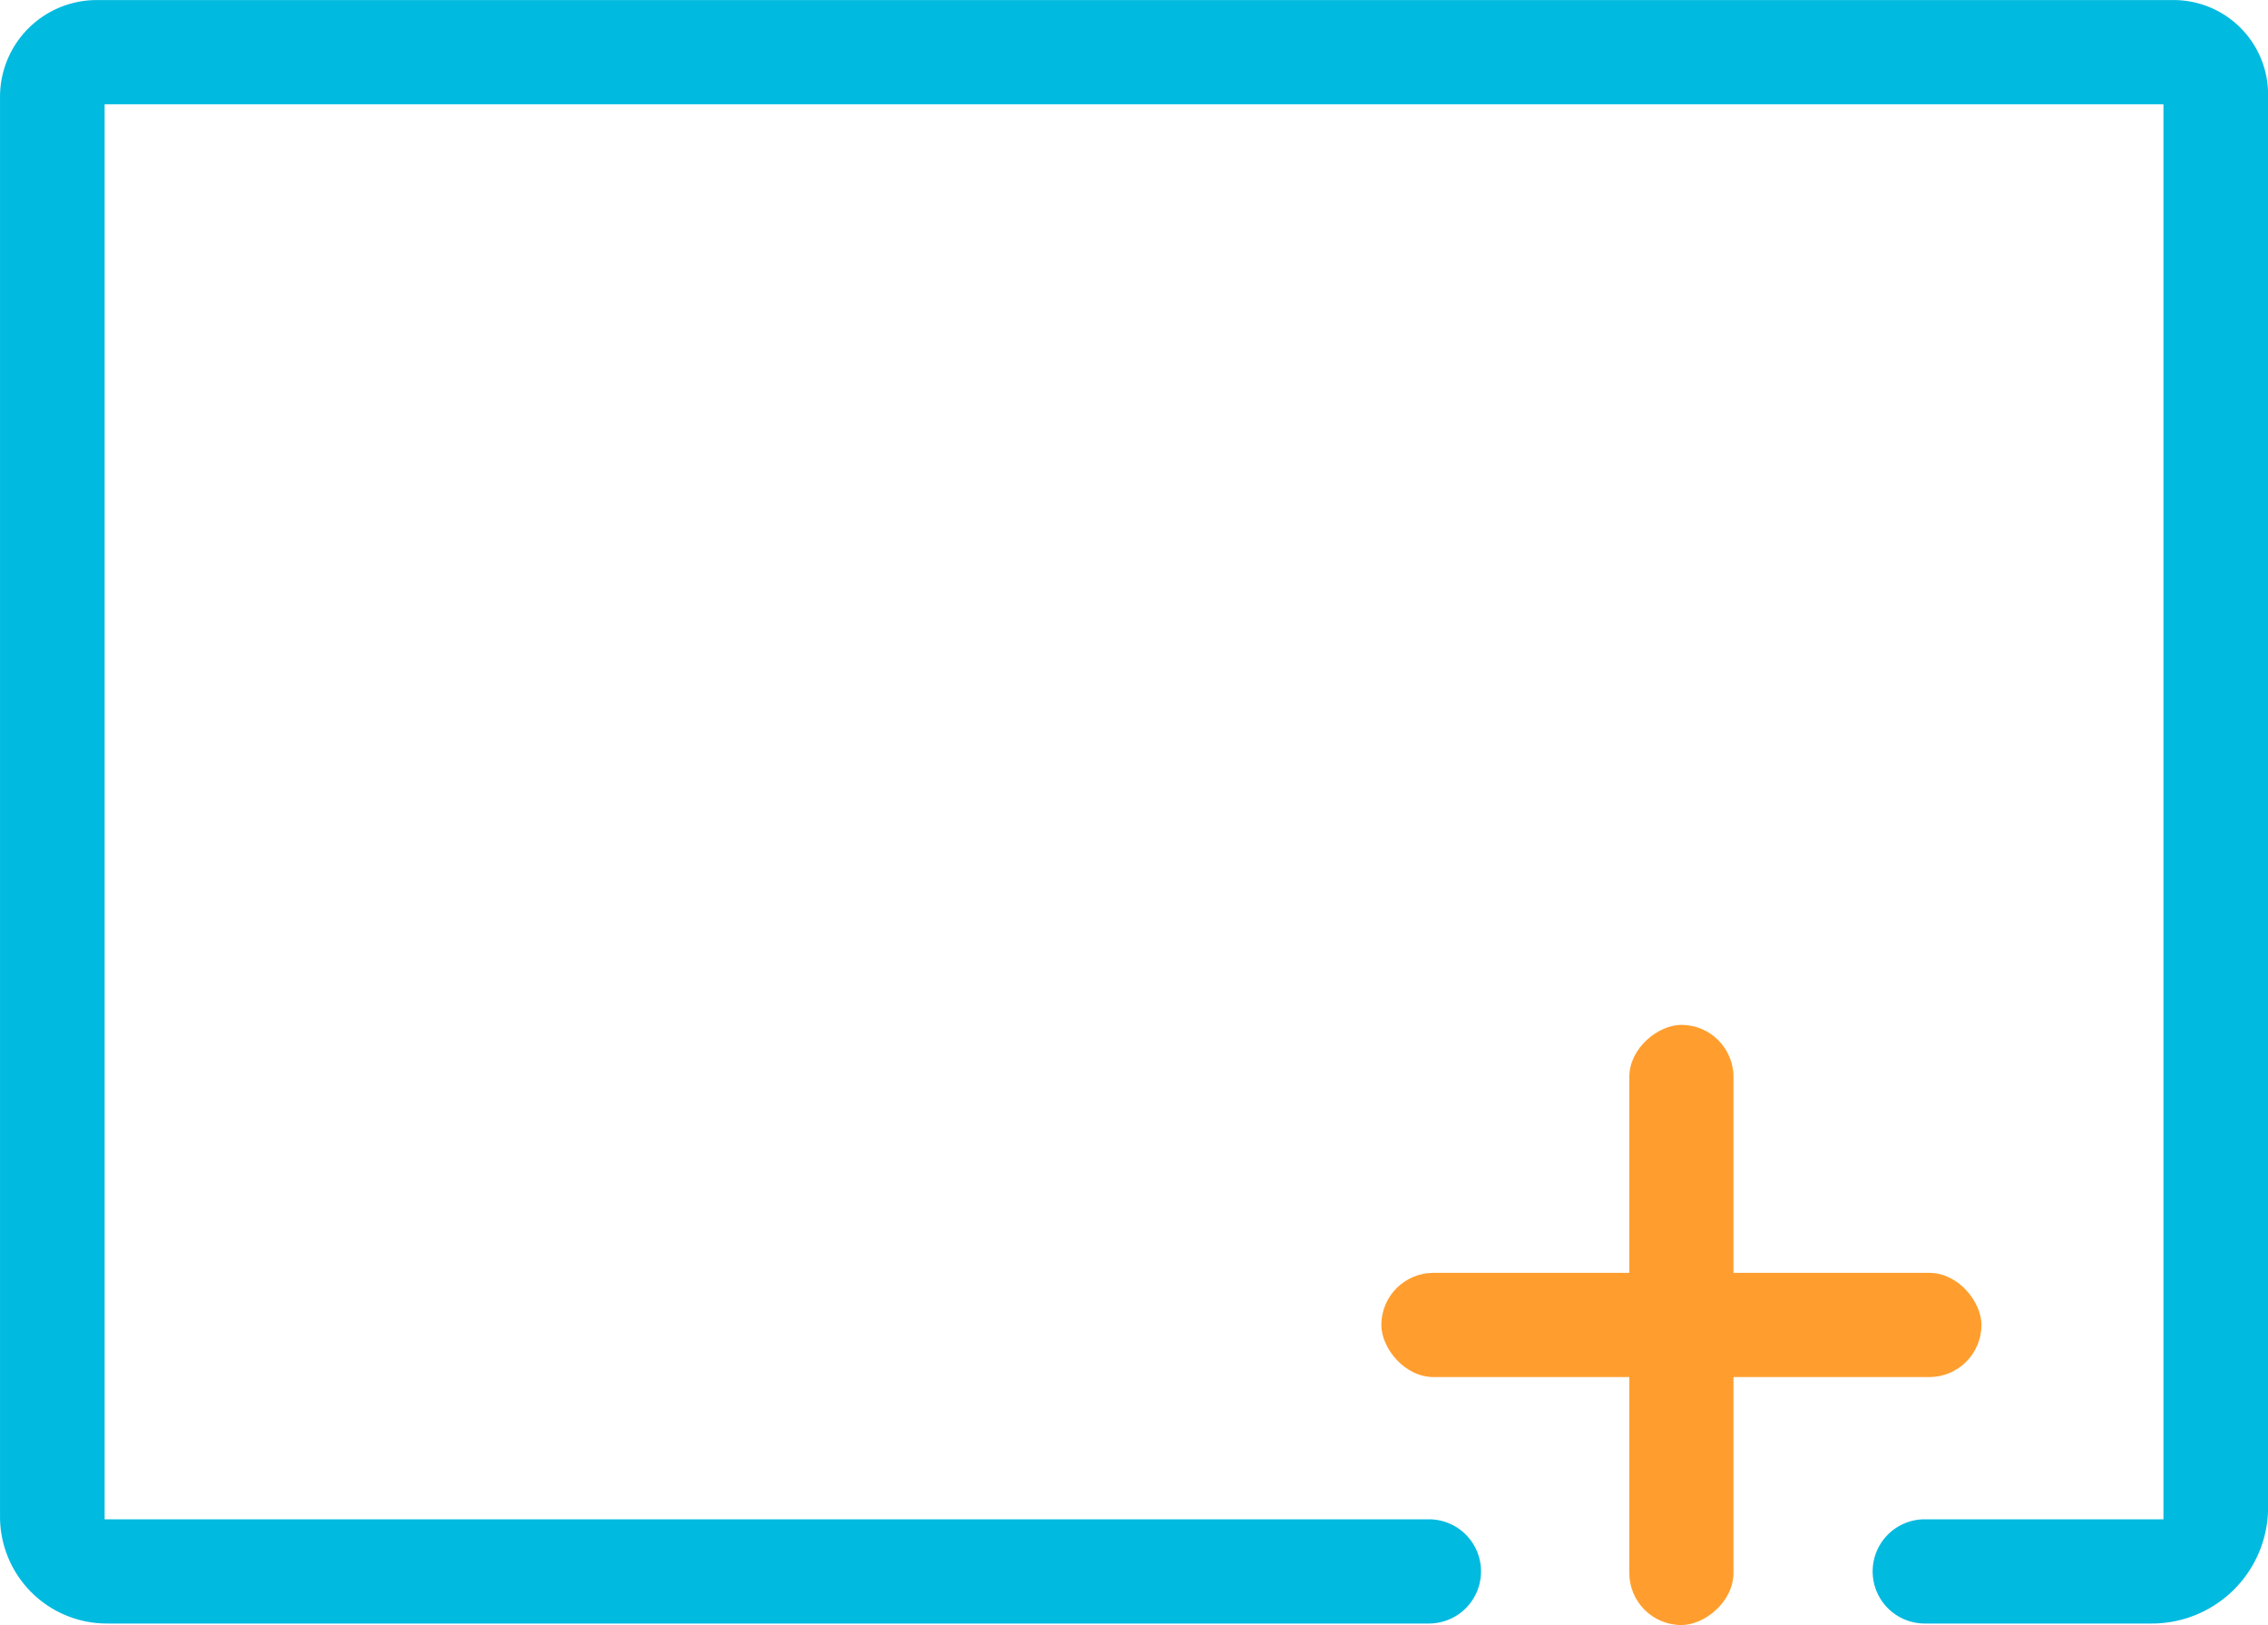
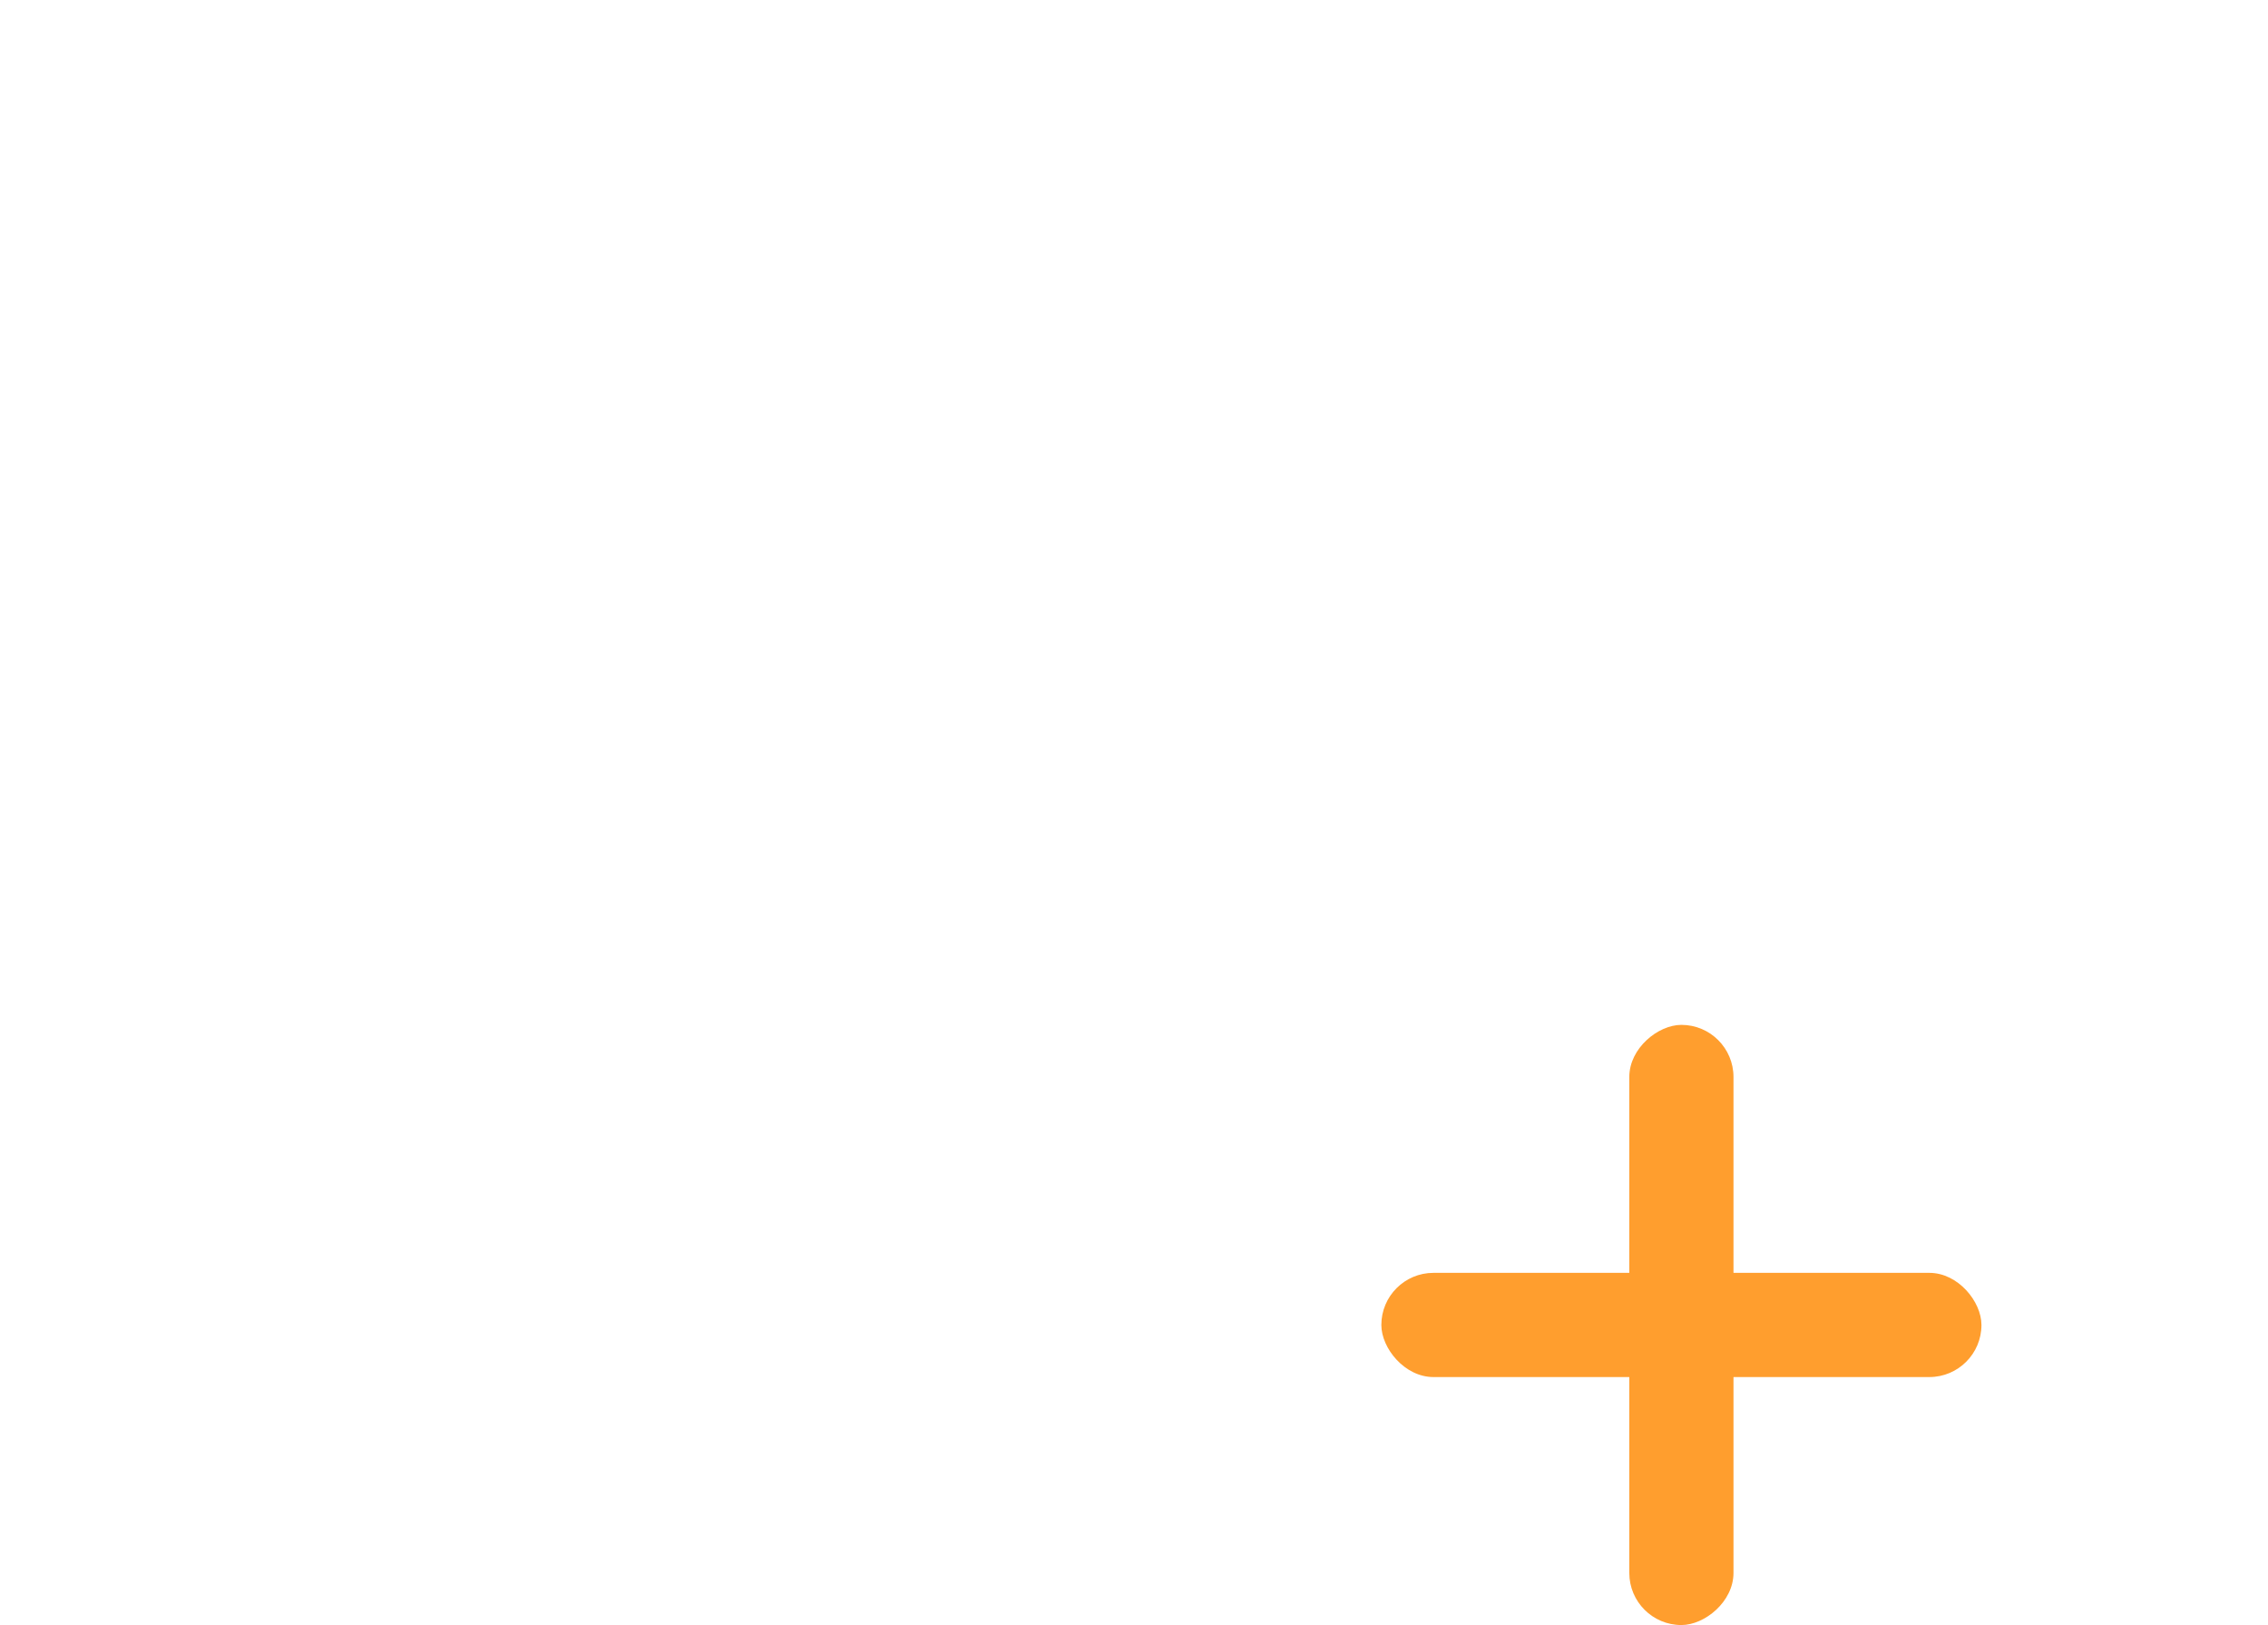
<svg xmlns="http://www.w3.org/2000/svg" width="102.947" height="73.754" viewBox="0 0 102.947 73.754">
  <g id="Group_1135" data-name="Group 1135" transform="translate(-806.299 -367.297)">
    <g id="Group_1133" data-name="Group 1133" transform="translate(806.299 367.297)">
-       <path id="Path_1411" data-name="Path 1411" d="M904.952,367.3H810.7a4.391,4.391,0,0,0-4.4,4.375v64.475a4.851,4.851,0,0,0,4.859,4.831h60a2.365,2.365,0,1,0,0-4.73H811.048v-64.22H904.5v64.22H893.666a2.365,2.365,0,1,0,0,4.73h10.3a5.274,5.274,0,0,0,5.284-5.252V371.568A4.288,4.288,0,0,0,904.952,367.3Z" transform="translate(-806.299 -367.297)" fill="#00bae0" />
-     </g>
+       </g>
    <g id="Group_1134" data-name="Group 1134" transform="translate(869 413.811)">
      <rect id="Rectangle_708" data-name="Rectangle 708" width="27.239" height="4.729" rx="2.365" transform="translate(0 11.255)" fill="#ff9e2e" />
      <rect id="Rectangle_709" data-name="Rectangle 709" width="27.239" height="4.729" rx="2.365" transform="translate(15.984 0) rotate(90)" fill="#ff9e2e" />
    </g>
  </g>
</svg>